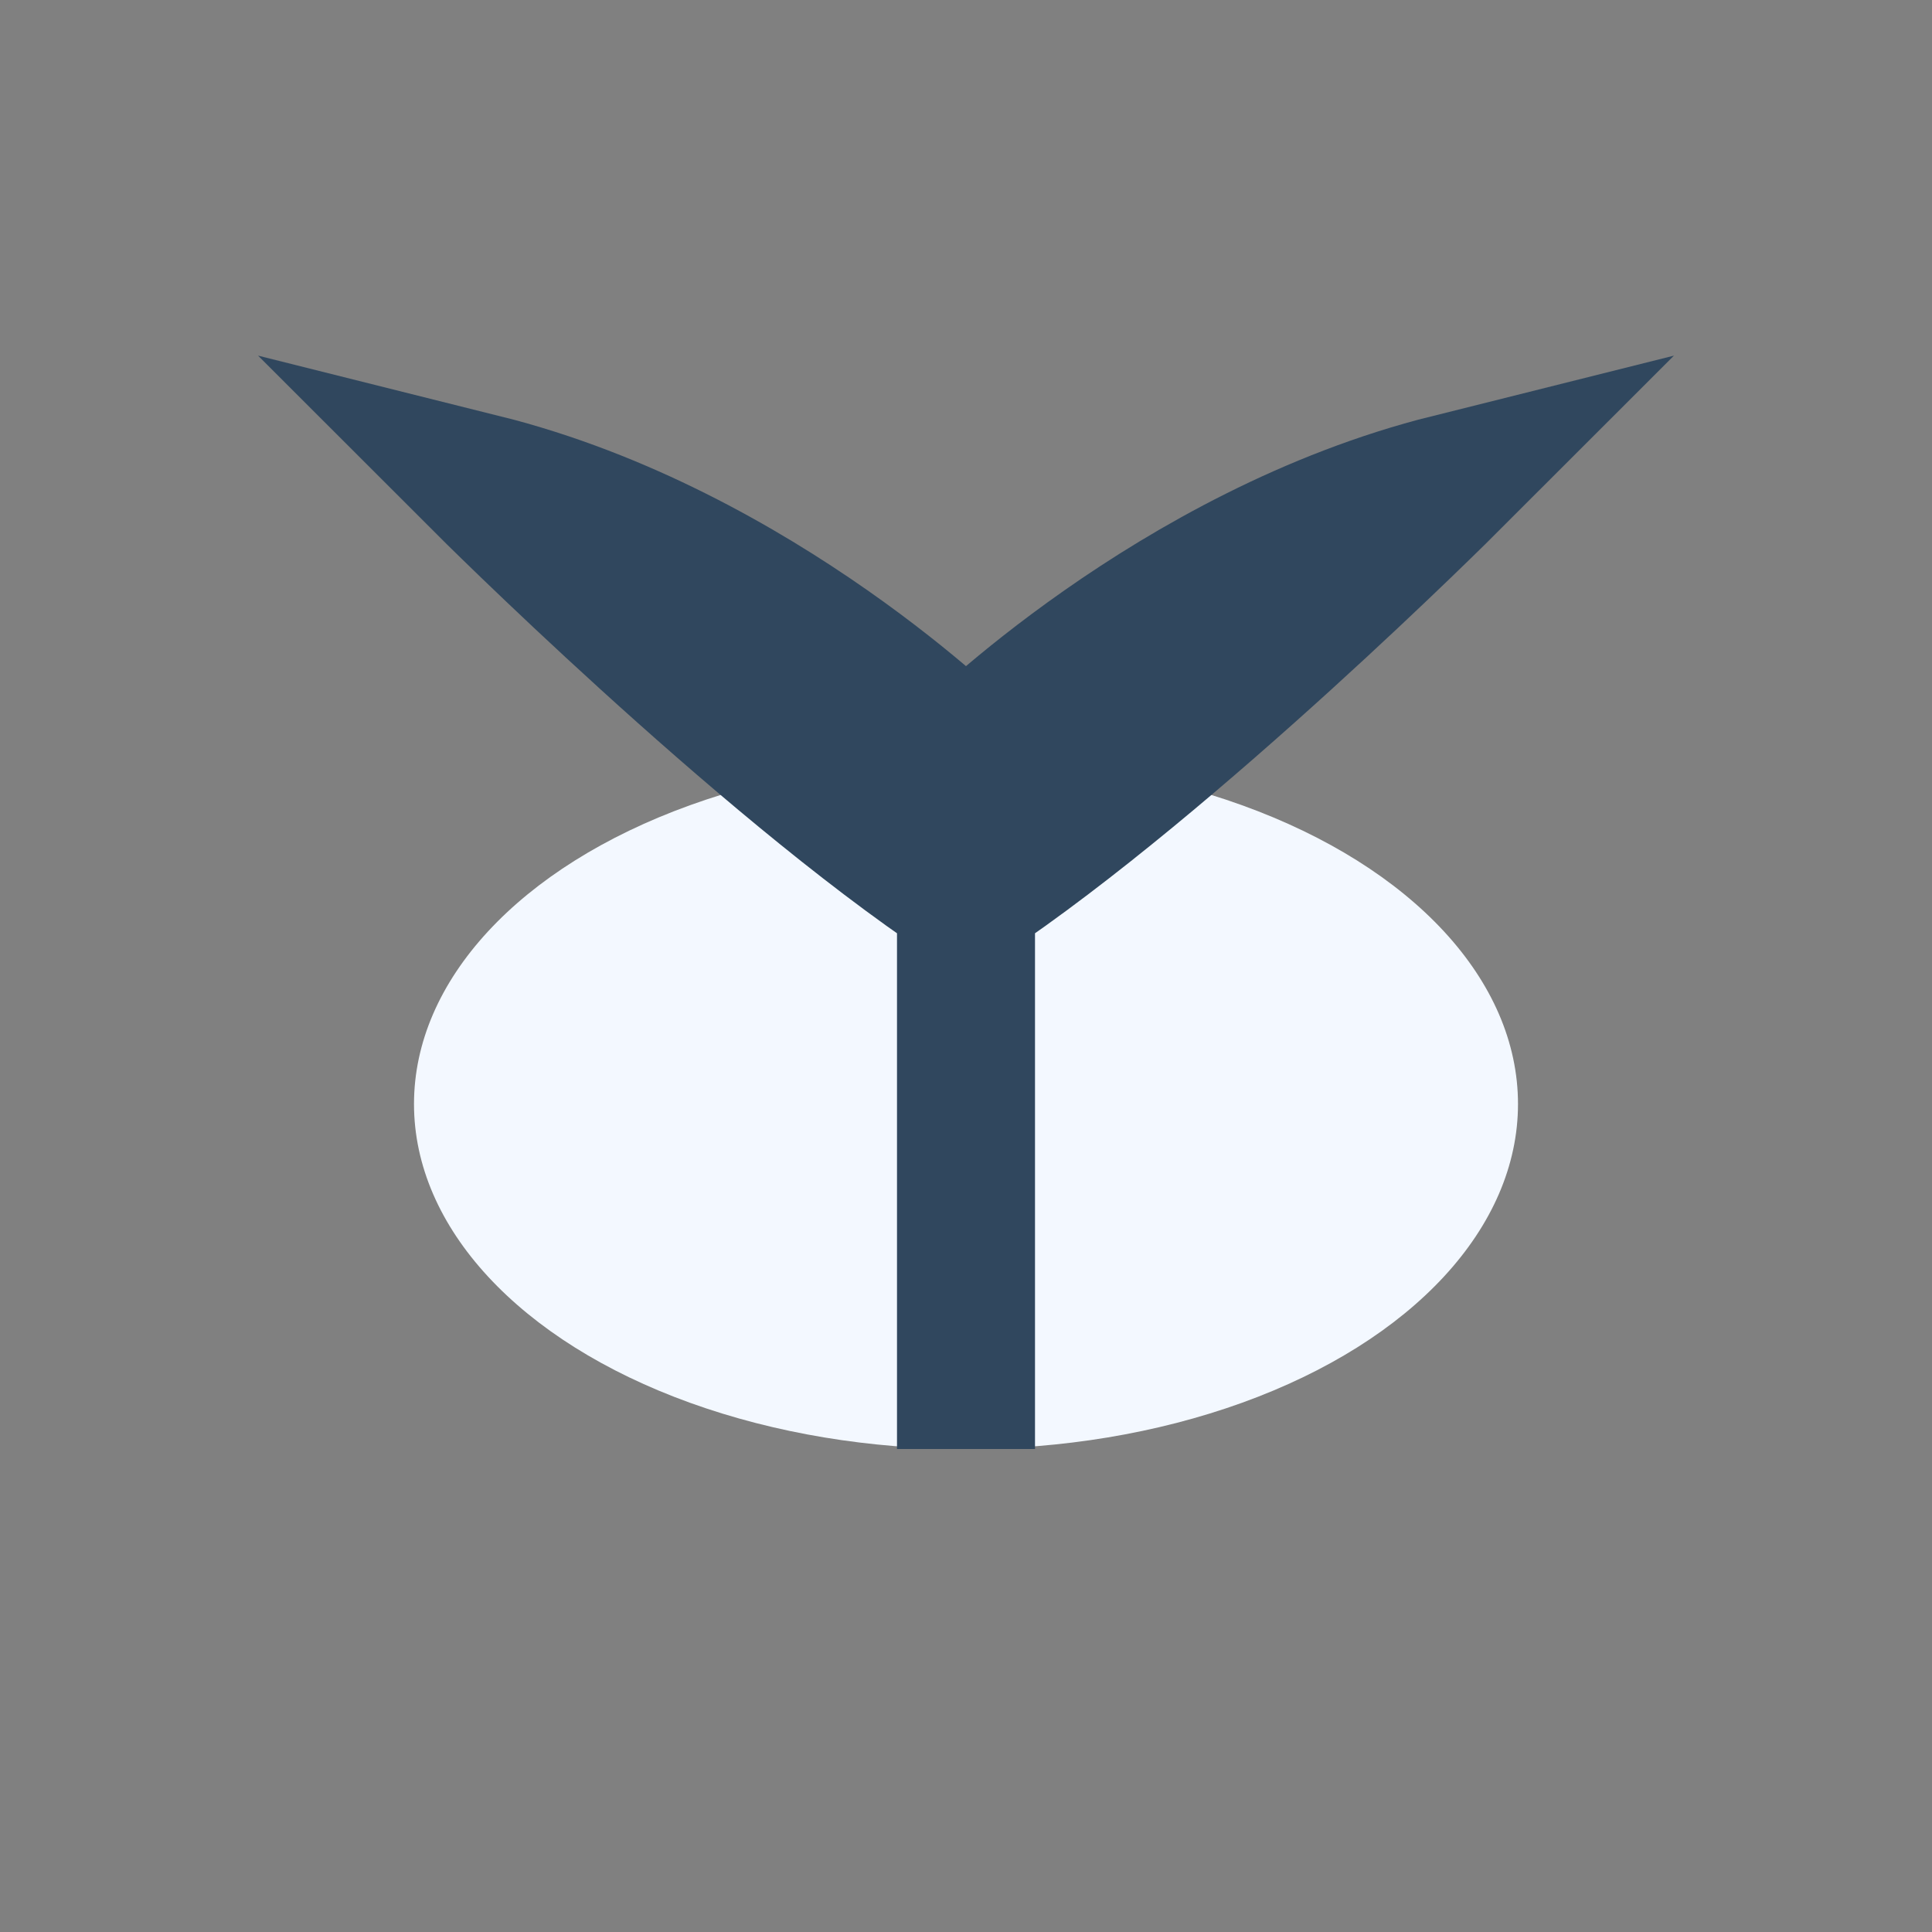
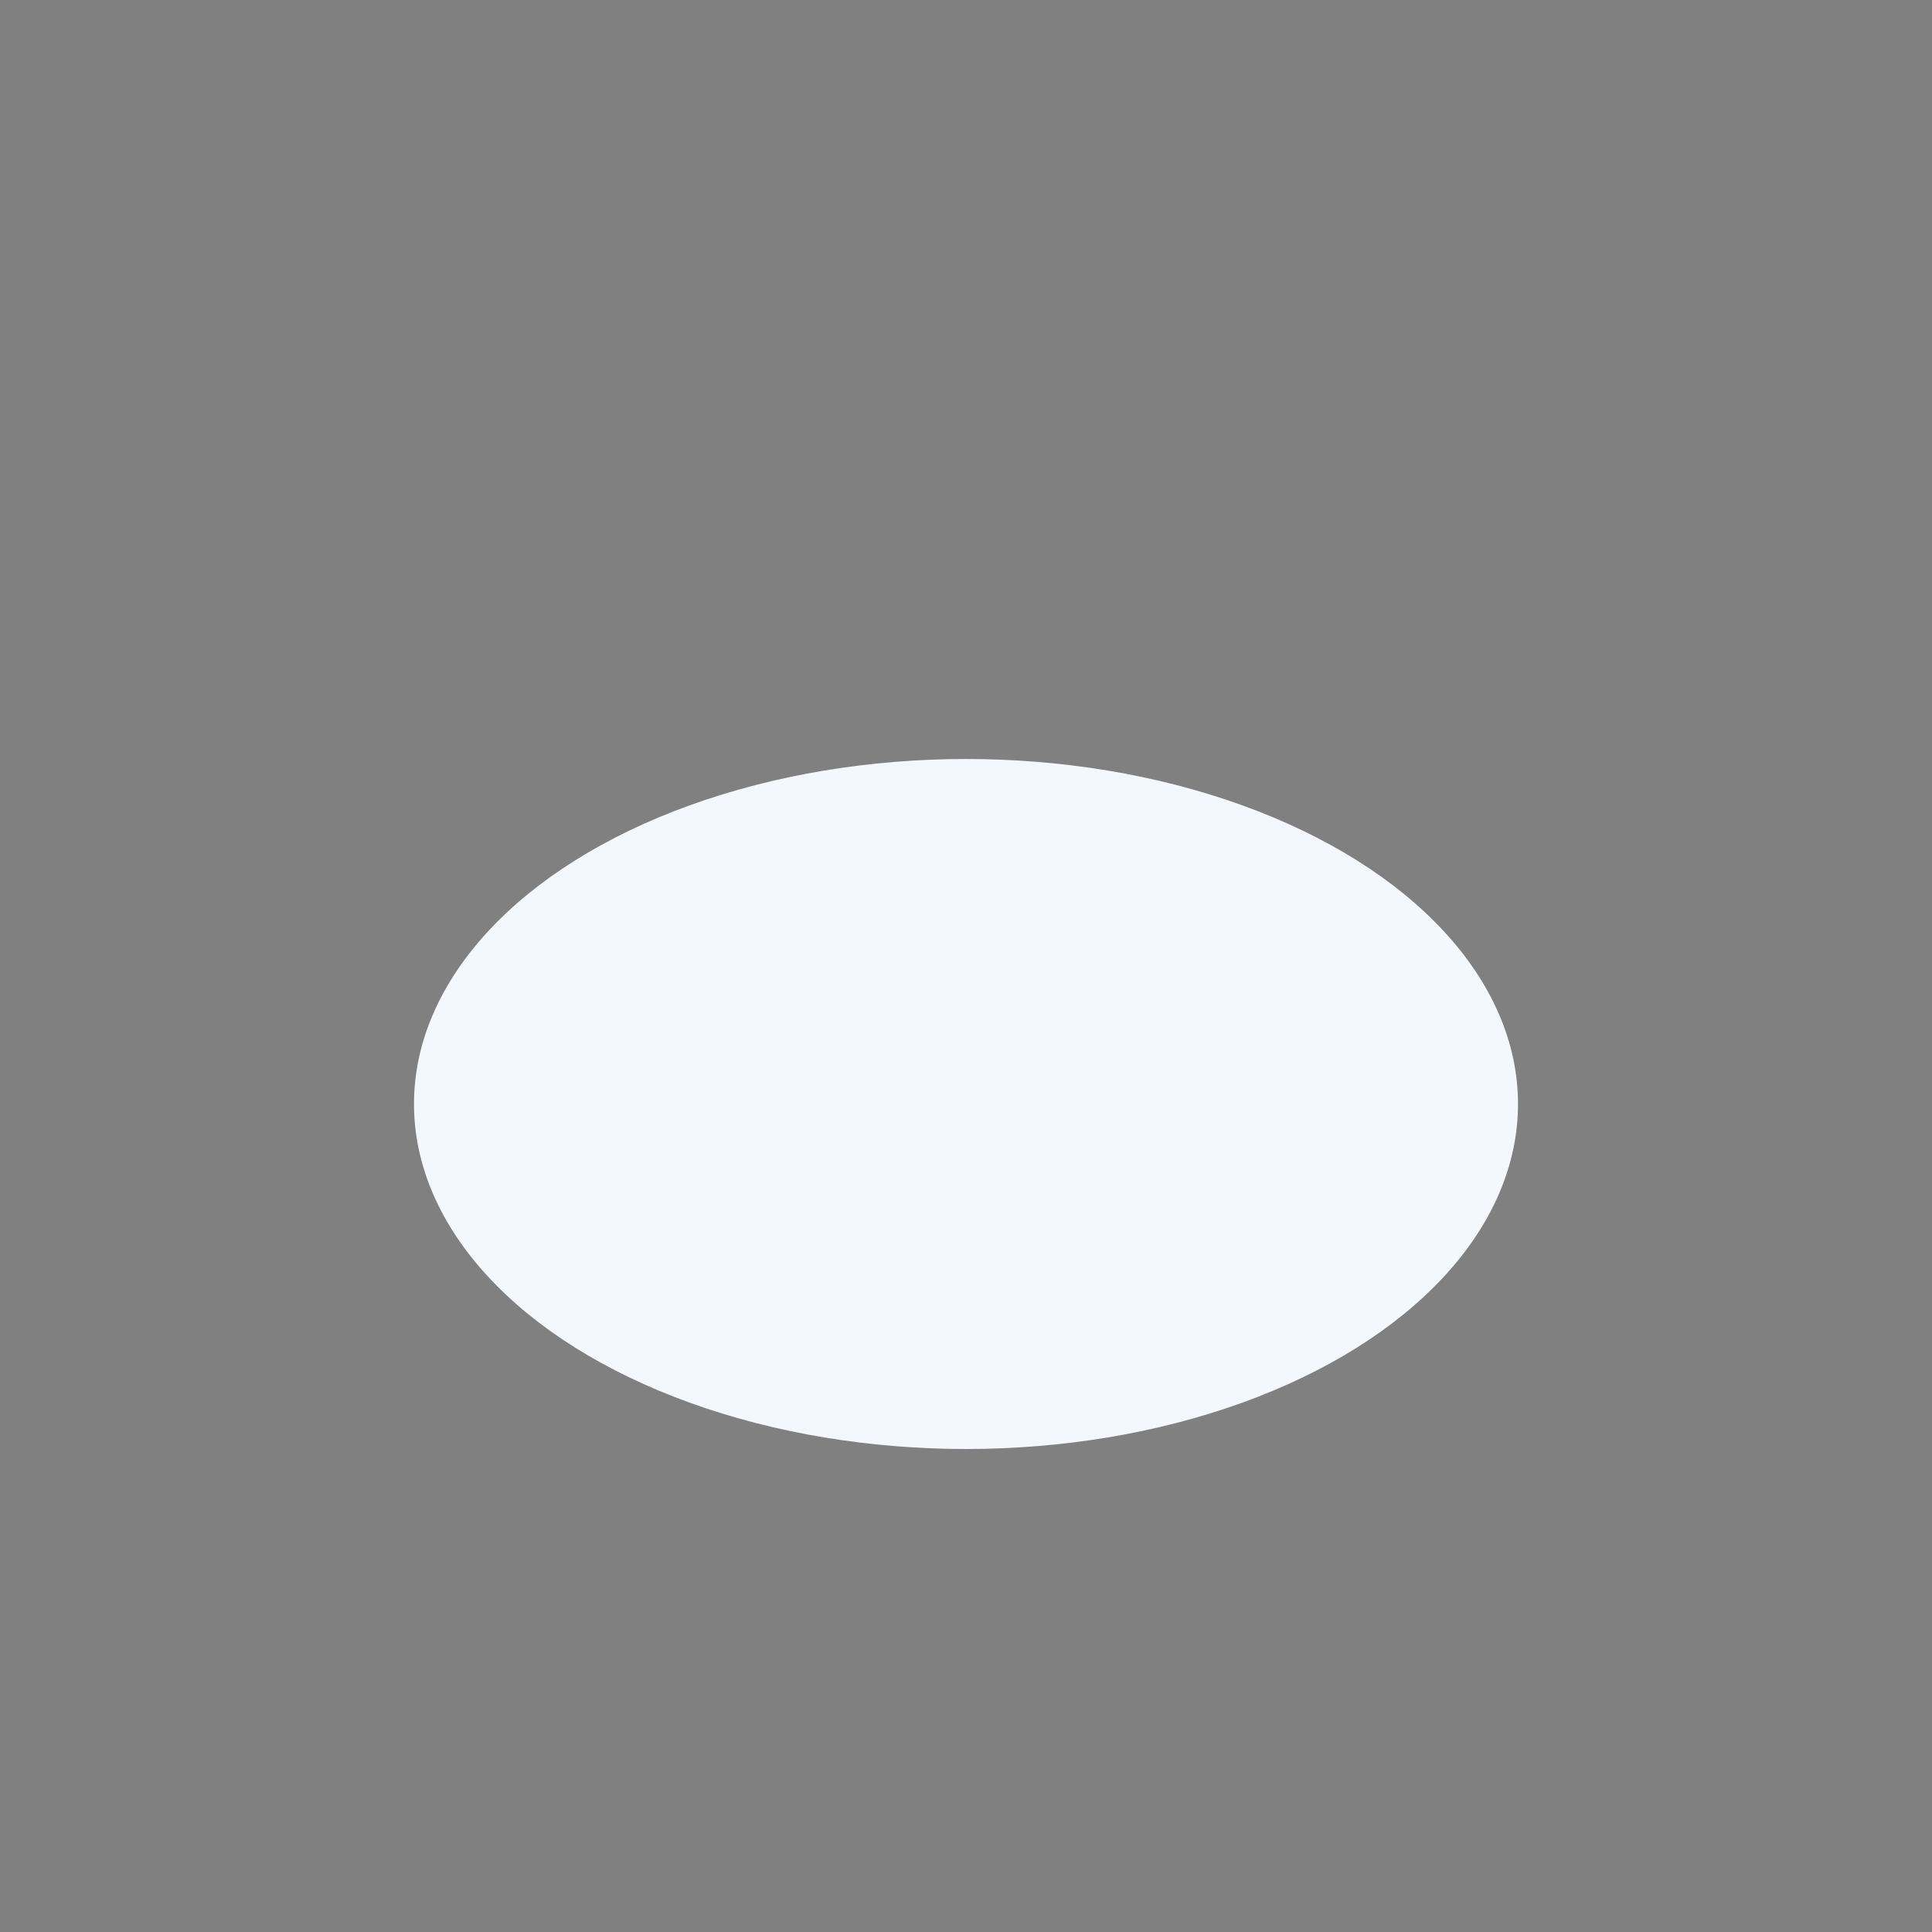
<svg xmlns="http://www.w3.org/2000/svg" width="28" height="28" viewBox="0 0 28 28">
  <rect x="0" y="0" width="28" height="28" fill="#808080" stroke="none" />
  <ellipse cx="14" cy="16" rx="8" ry="5" fill="#F3F8FF" />
-   <path d="M14 21v-8M14 13c3-2 7-6 7-6-4 1-7 4-7 4s-3-3-7-4c0 0 4 4 7 6z" stroke="#30475E" stroke-width="2" fill="none" />
</svg>